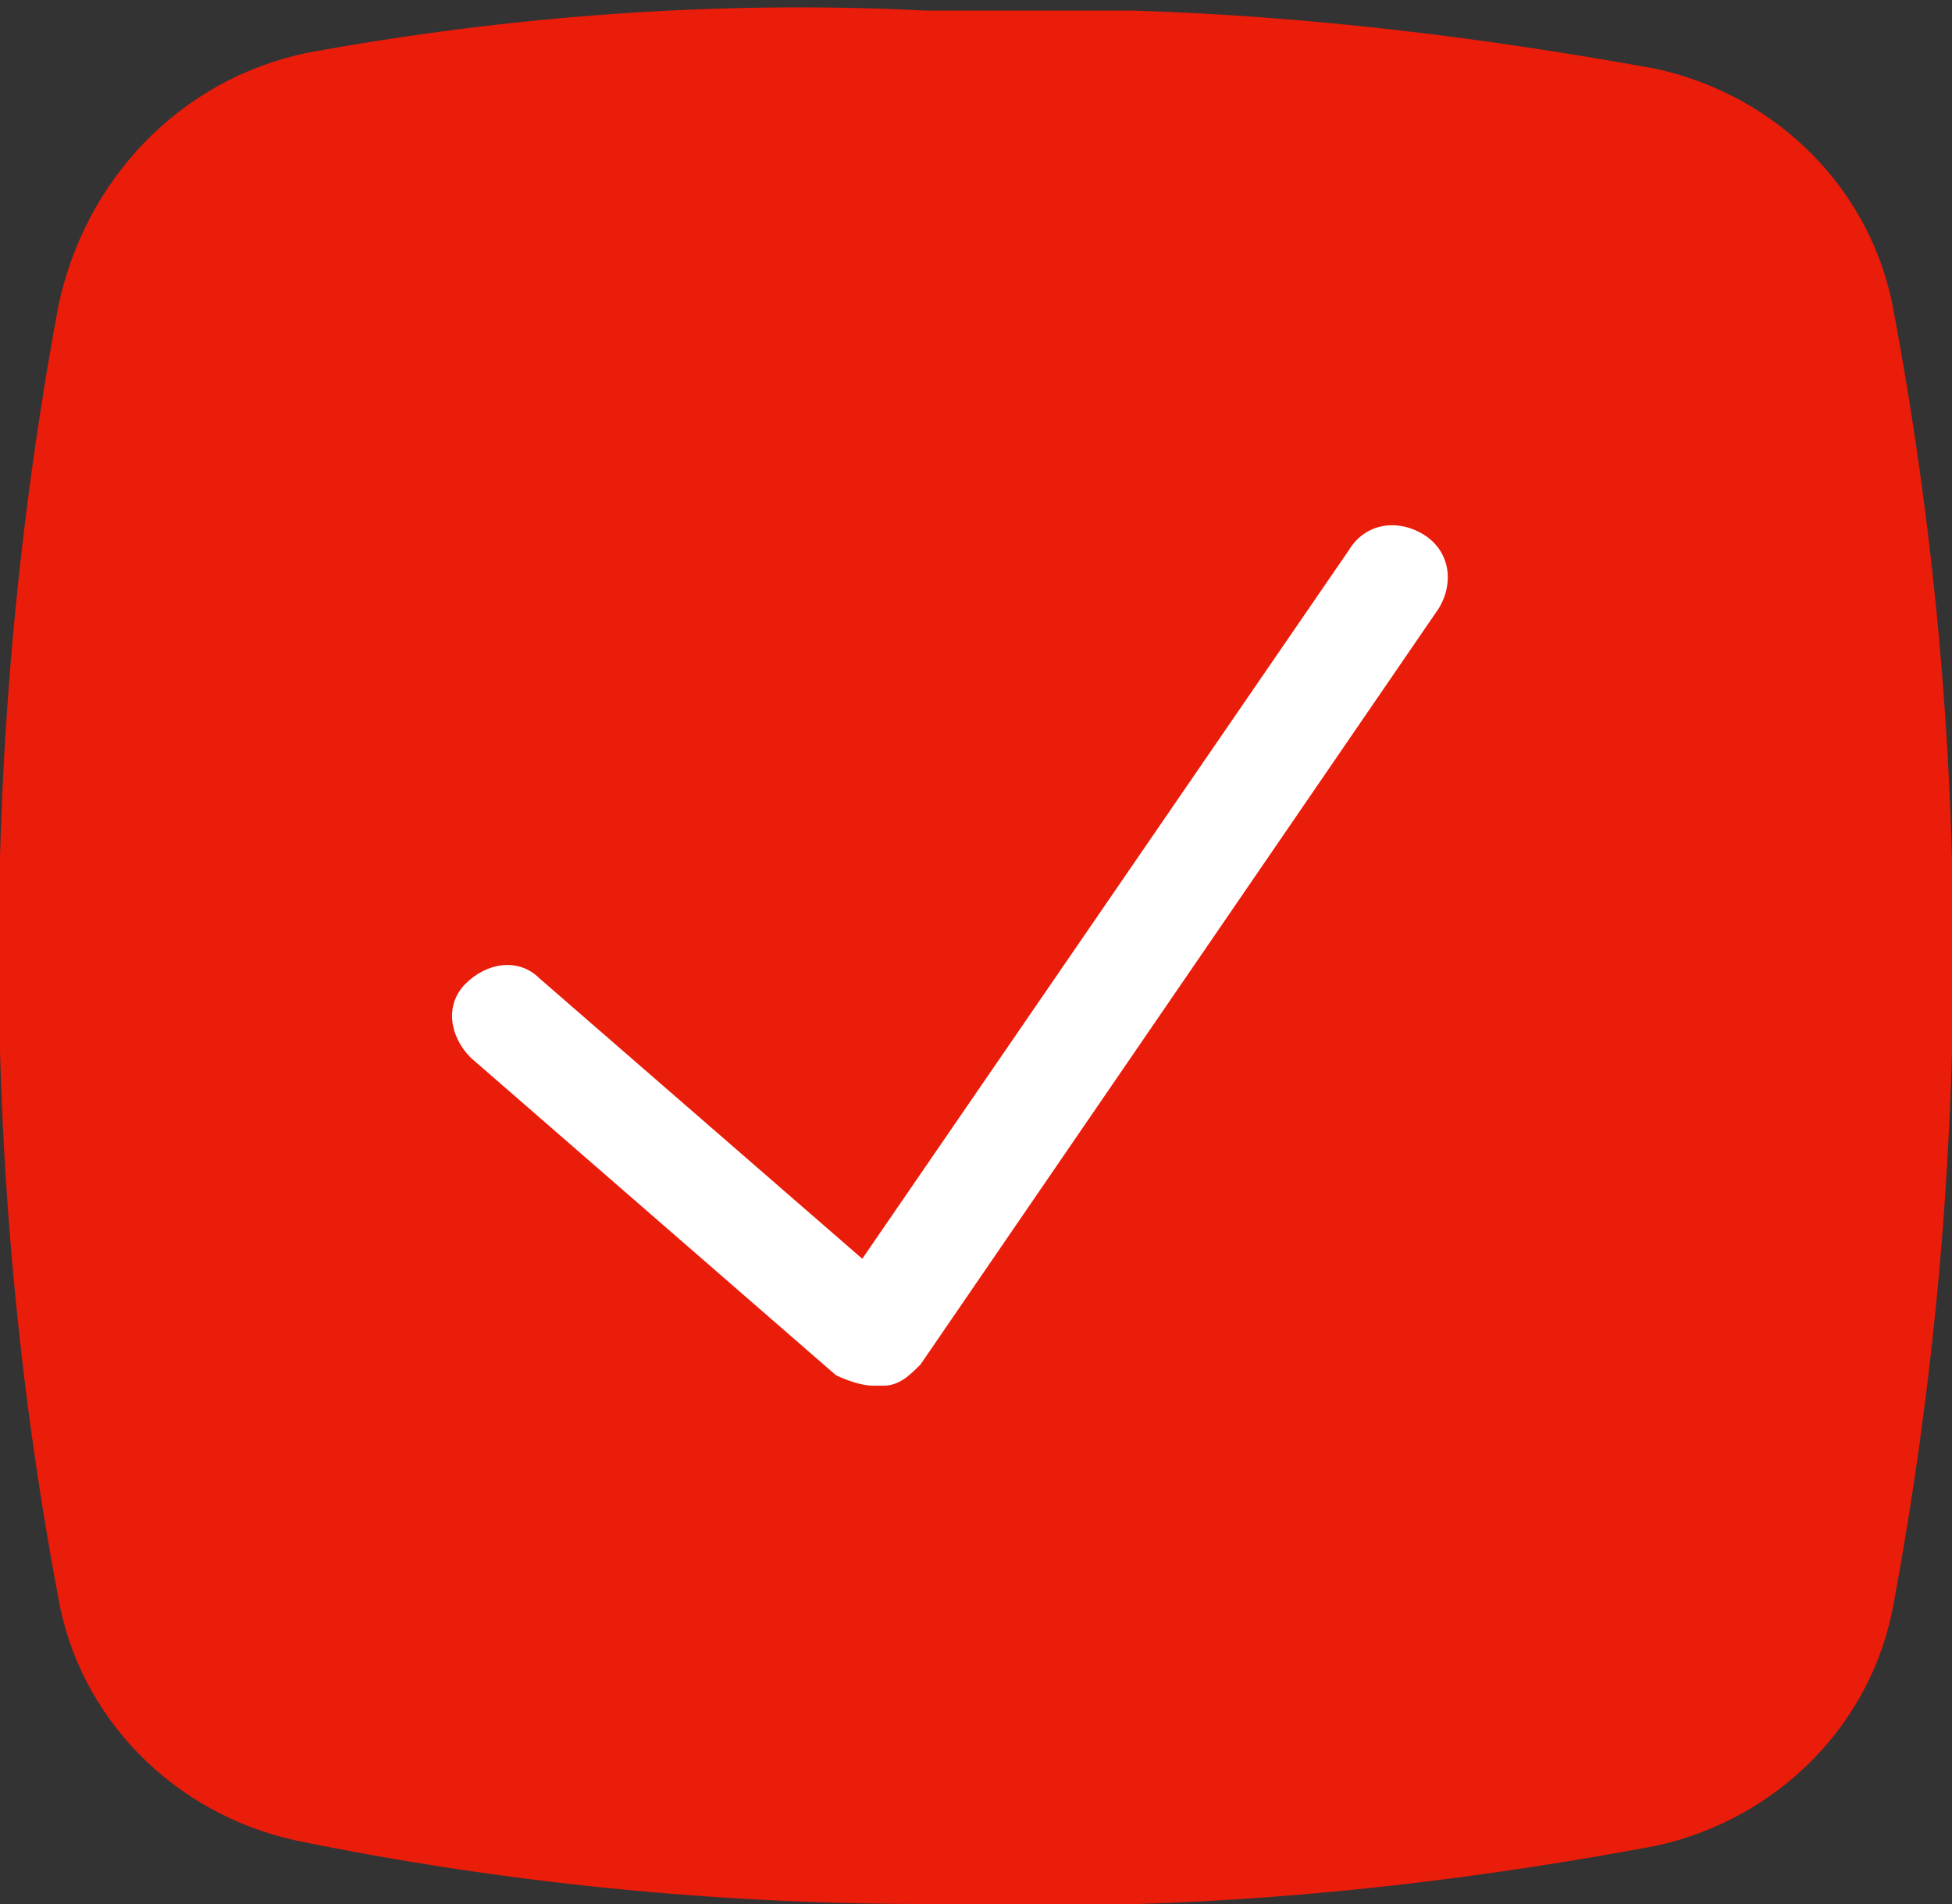
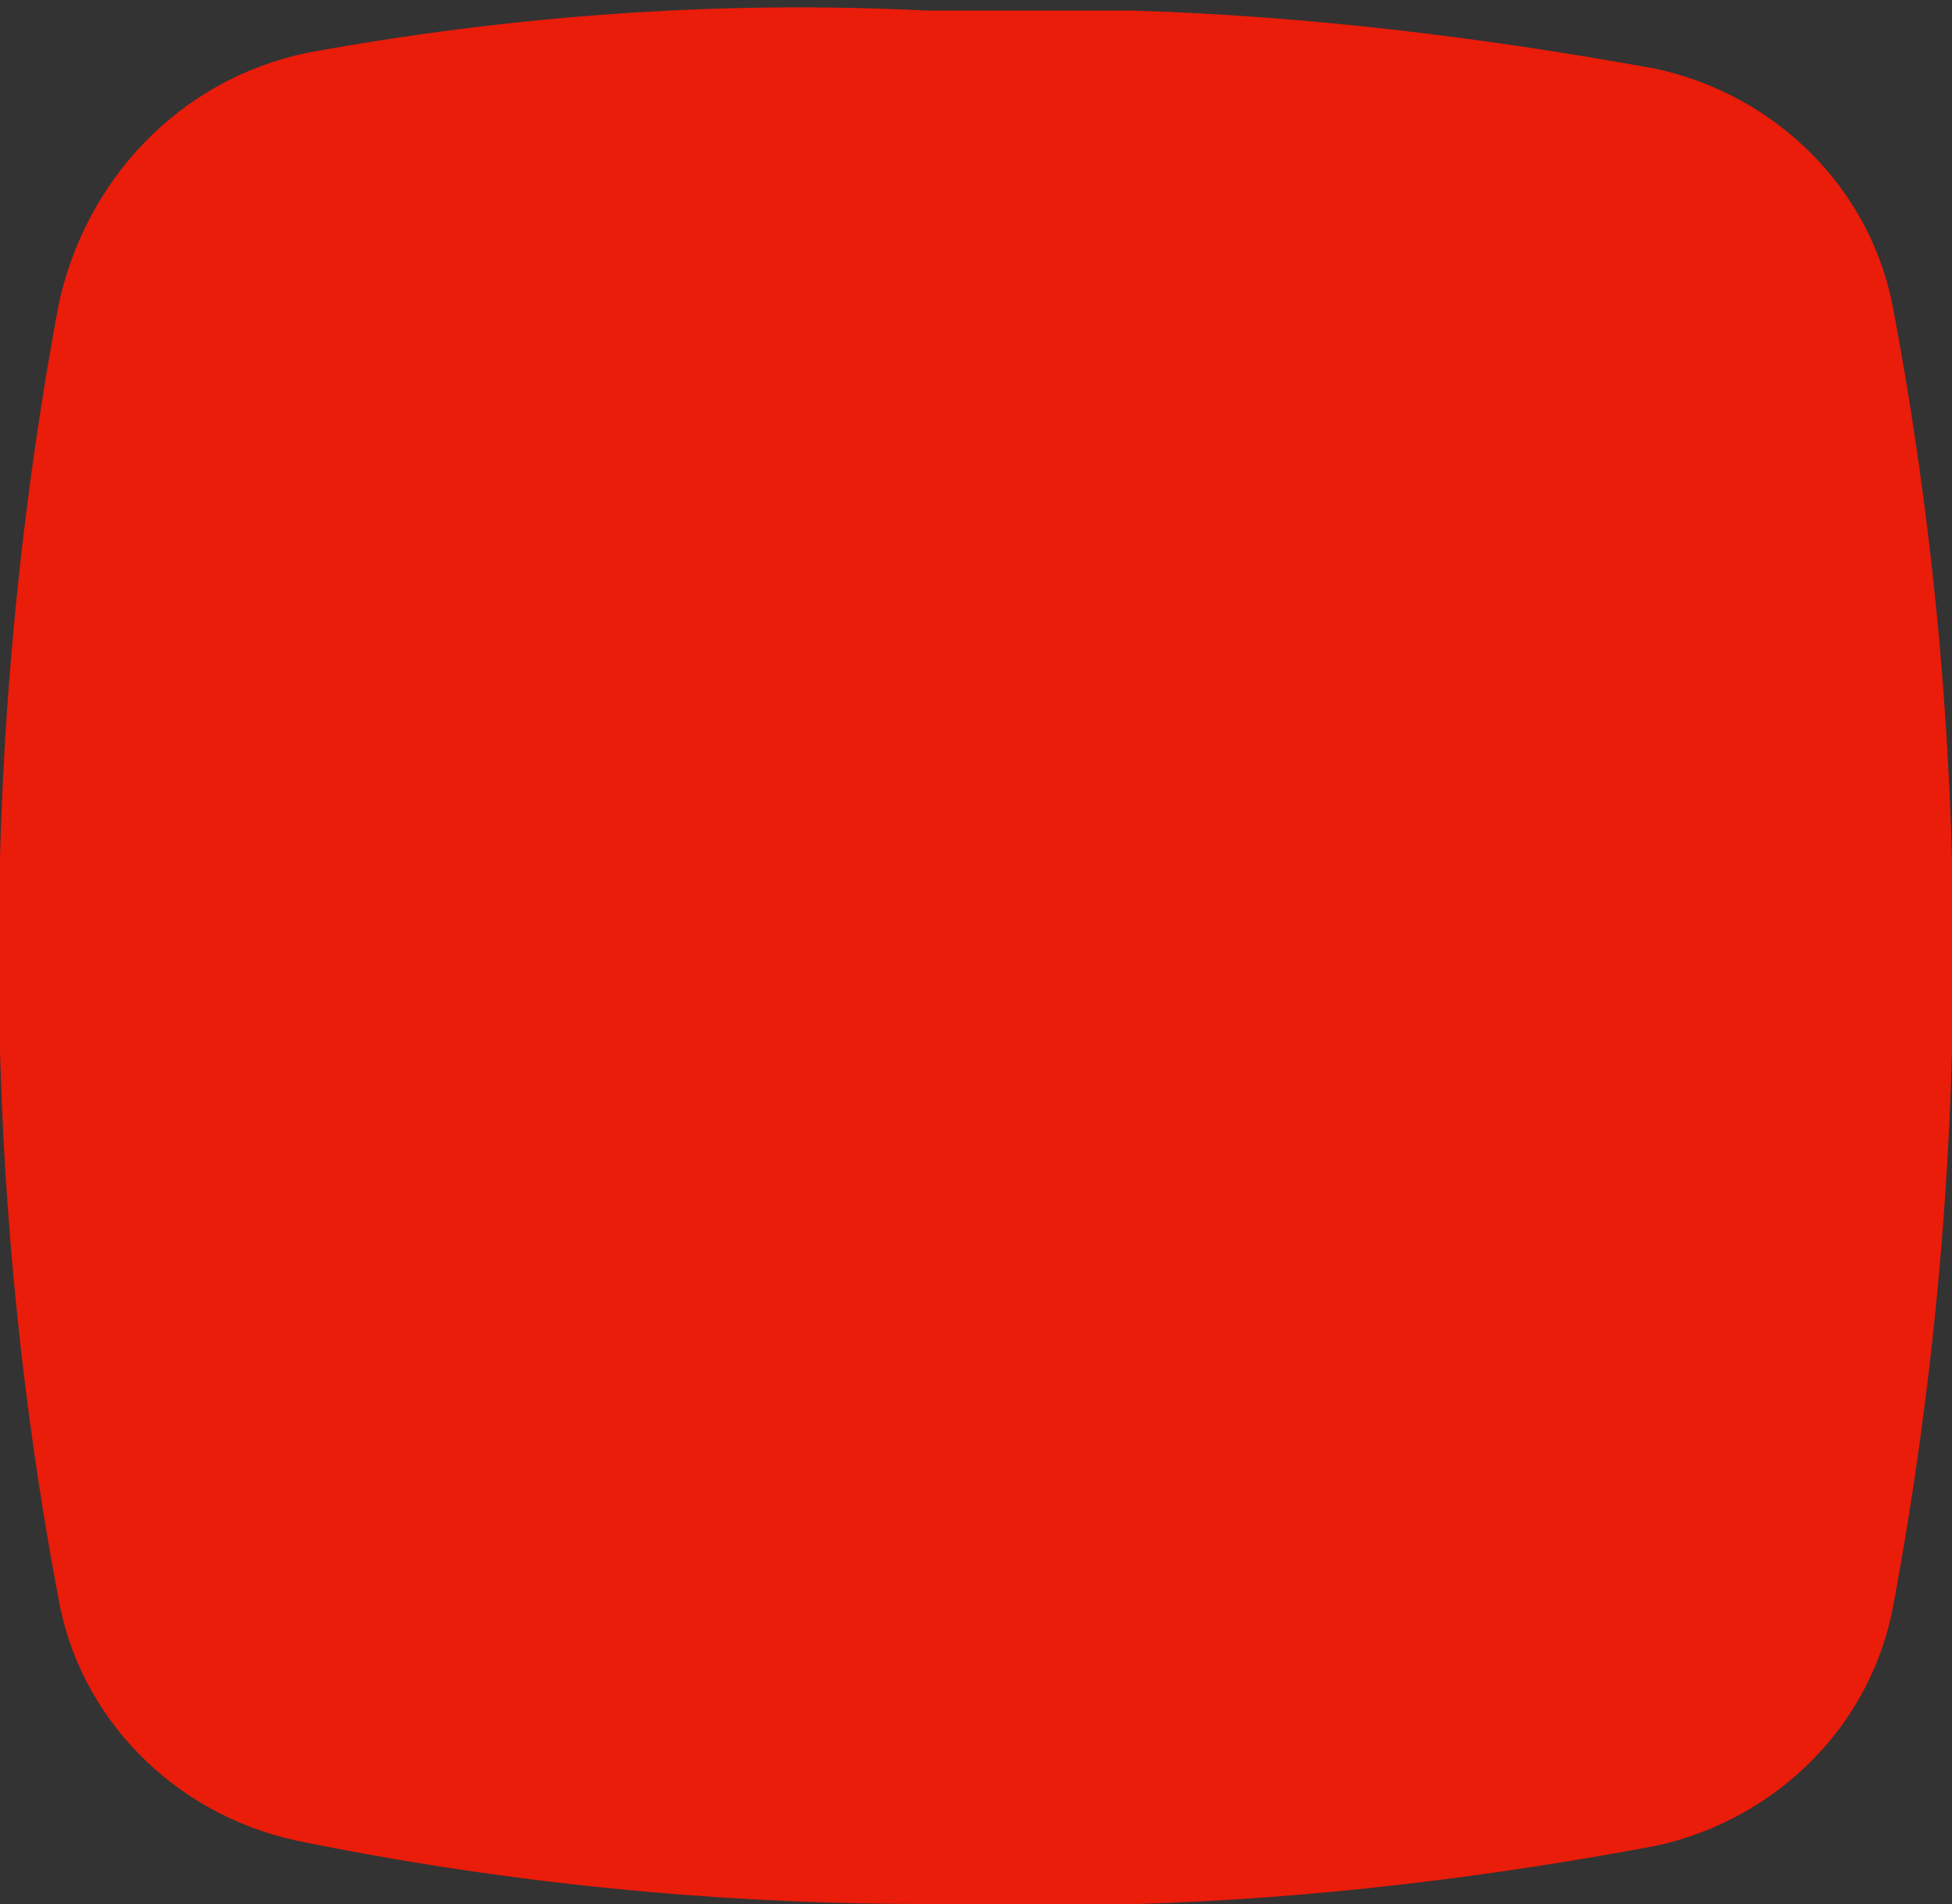
<svg xmlns="http://www.w3.org/2000/svg" version="1.1" id="Layer_1" x="0px" y="0px" viewBox="0 0 36.9 36" style="enable-background:new 0 0 36.9 36;" xml:space="preserve">
  <rect x="0" y="0" width="36.9" height="36" fill="#333333" stroke="none" />
  <style type="text/css">
	.st0{fill:#EA1C0A;}
	.st1{fill:#FFFFFF;}
</style>
  <path id="Path_571" class="st0" d="M5.8,1C3.4,1.5,1.6,3.4,1.1,5.8c-1.5,8.1-1.5,16.4,0,24.4c0.4,2.3,2.2,4.1,4.5,4.6  c3.9,0.8,7.9,1.2,11.9,1.2c0.7,0,3.3,0,4,0c3.3-0.1,6.6-0.5,9.8-1.1c2.3-0.5,4.1-2.3,4.5-4.6c1.5-8.1,1.5-16.4,0-24.4  c-0.4-2.3-2.2-4.1-4.5-4.6c-3.3-0.6-6.6-1-9.9-1.1c-0.6,0-3.2,0-3.9,0C13.6,0,9.6,0.3,5.8,1" />
  <g id="Path_572">
-     <path class="st1" d="M16.5,26.2c-0.2,0-0.5-0.1-0.7-0.2l-6.9-6c-0.4-0.4-0.5-1-0.1-1.4c0.4-0.4,1-0.5,1.4-0.1l6.1,5.3l9.2-13.4   c0.3-0.5,0.9-0.6,1.4-0.3c0.5,0.3,0.6,0.9,0.3,1.4l-9.8,14.3c-0.2,0.2-0.4,0.4-0.7,0.4C16.6,26.2,16.5,26.2,16.5,26.2z" />
-   </g>
+     </g>
</svg>